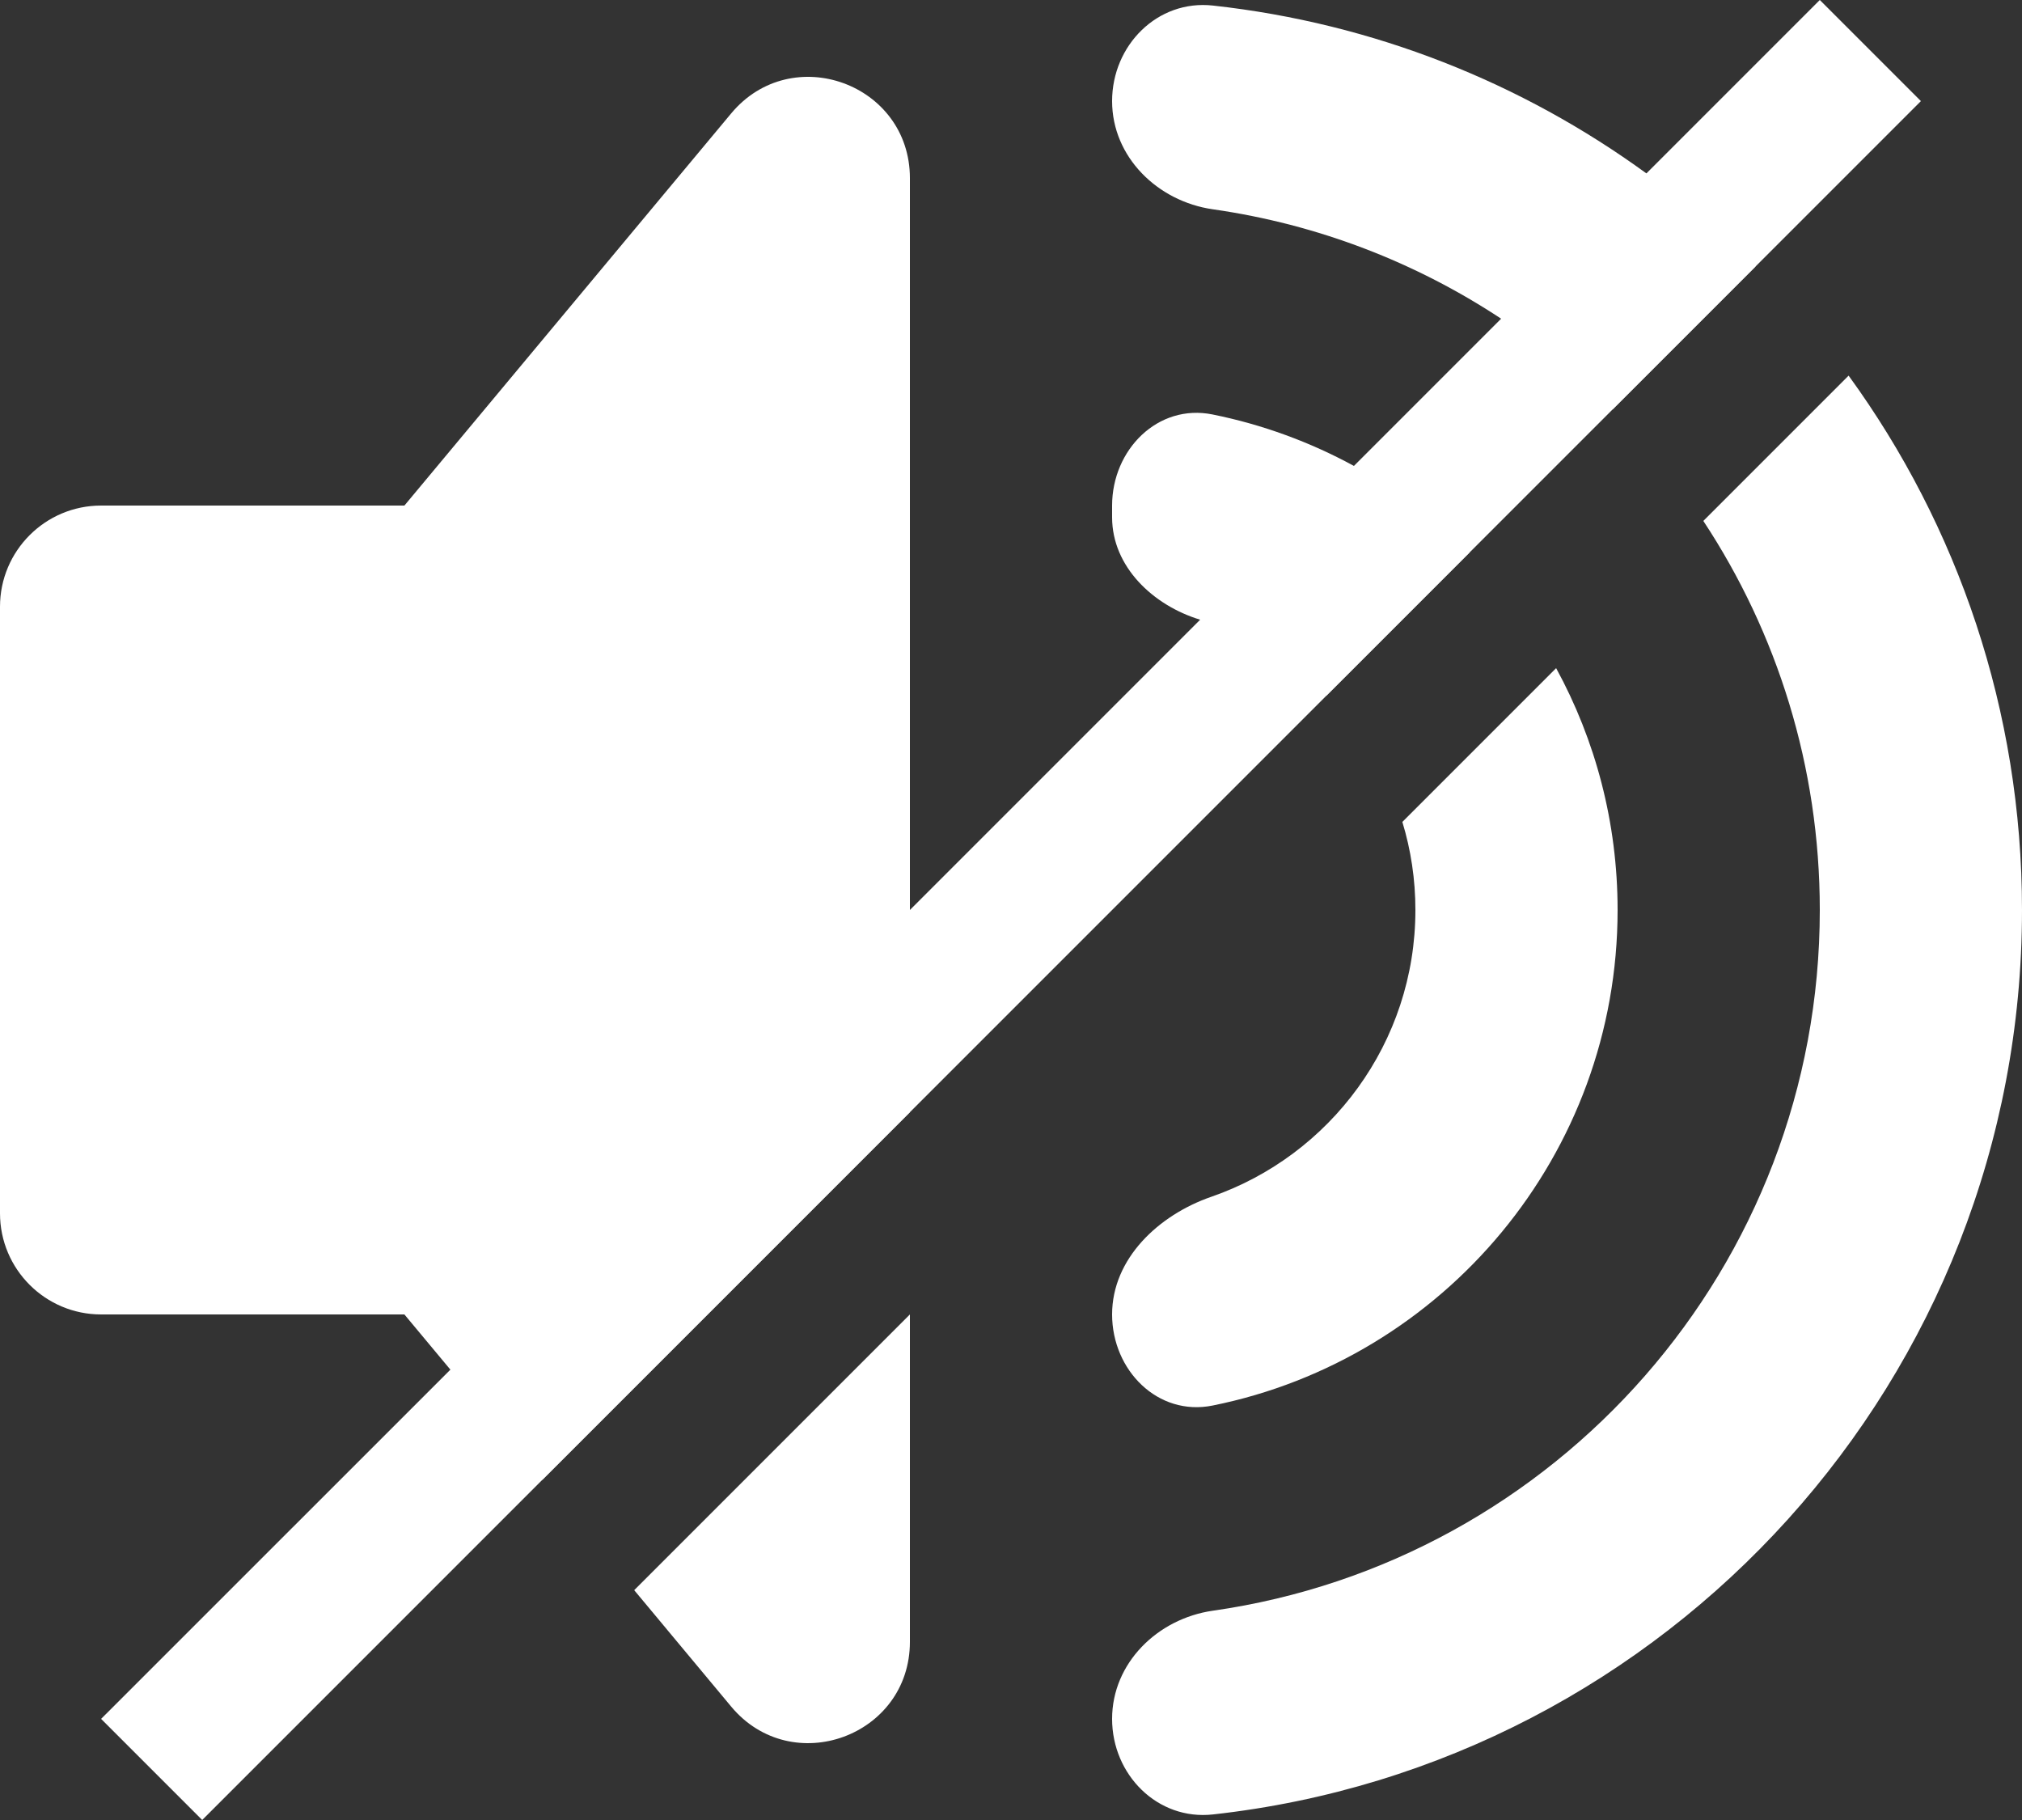
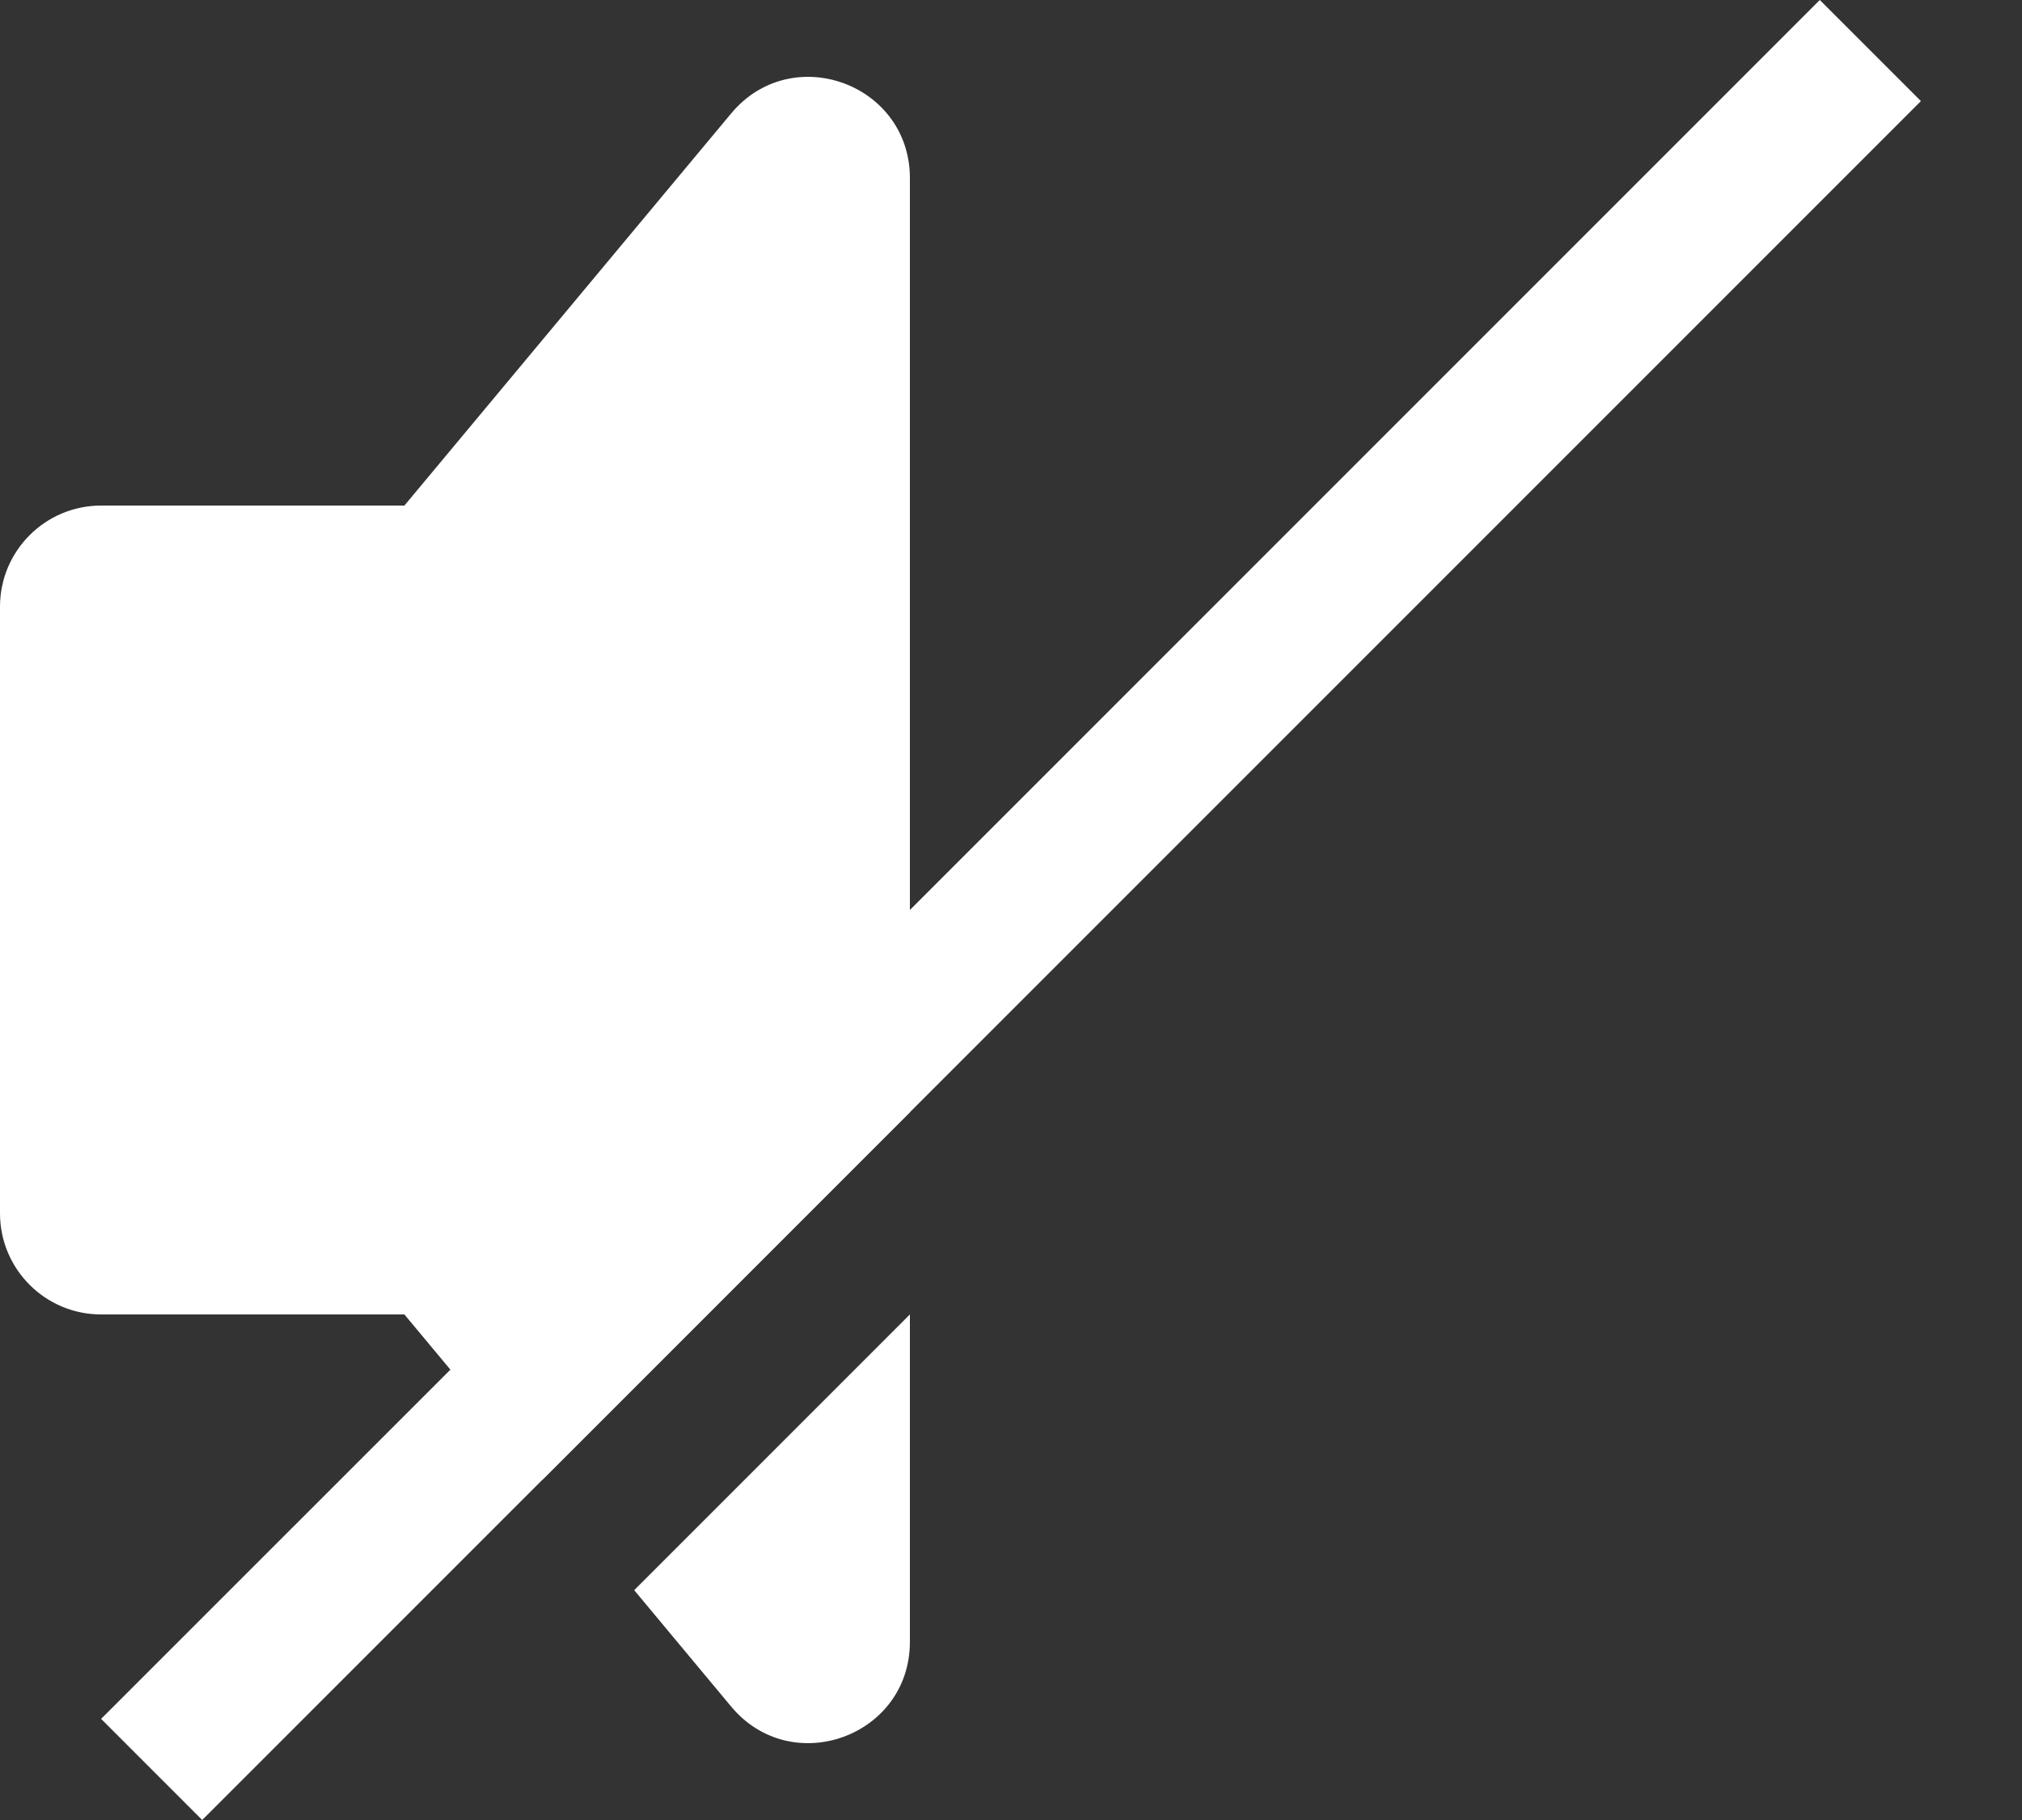
<svg xmlns="http://www.w3.org/2000/svg" width="20" height="18" viewBox="0 0 20 18" fill="none">
  <rect x="0" y="0" width="20" height="18" fill="#333333" stroke="none" />
  <path d="M1 17L4.455 13.546L9 9L11.871 6.129L13.392 4.608L14.848 3.152L16.285 1.715L18 -5.36442e-07L19 1L17.364 2.636L15.95 4.05L14.536 5.464L13.121 6.879L9 11L5.364 14.636L2 18L1 17Z" fill="white" />
  <path fill-rule="evenodd" clip-rule="evenodd" d="M4 5H1C0.448 5 0 5.448 0 6V12C0 12.552 0.448 13 1 13H4L4.455 13.546L5.364 14.636L9 11V9V1.762C9 0.827 7.831 0.403 7.232 1.122L4 5ZM7.232 16.878C7.831 17.597 9 17.173 9 16.238V13L6.273 15.727L7.232 16.878Z" fill="white" />
-   <path fill-rule="evenodd" clip-rule="evenodd" d="M16 9C16 11.421 14.279 13.441 11.994 13.901C11.452 14.01 11 13.552 11 13C11 12.448 11.46 12.016 11.982 11.836C13.156 11.429 14 10.313 14 9C14 8.697 13.955 8.404 13.871 8.129L15.392 6.608C15.78 7.319 16 8.134 16 9ZM13.392 4.608C13.814 4.838 14.198 5.127 14.536 5.464L13.121 6.879C12.777 6.534 12.35 6.273 11.871 6.129C11.404 5.987 11 5.604 11 5.116V5C11 4.448 11.452 3.99 11.993 4.099C12.49 4.199 12.96 4.373 13.392 4.608Z" fill="white" />
-   <path fill-rule="evenodd" clip-rule="evenodd" d="M20 9C20 13.633 16.499 17.448 11.998 17.945C11.449 18.006 11 17.552 11 17C11 16.448 11.45 16.008 11.997 15.93C15.391 15.446 18 12.527 18 9C18 7.579 17.576 6.256 16.848 5.152L18.285 3.715C19.364 5.199 20 7.025 20 9ZM16.285 1.715C16.669 1.993 17.029 2.302 17.364 2.636L15.95 4.05C15.615 3.715 15.245 3.414 14.848 3.152C14.007 2.597 13.039 2.219 11.997 2.07C11.45 1.992 11 1.552 11 1C11 0.448 11.449 -0.006 11.998 0.055C13.589 0.23 15.055 0.82 16.285 1.715Z" fill="white" />
</svg>